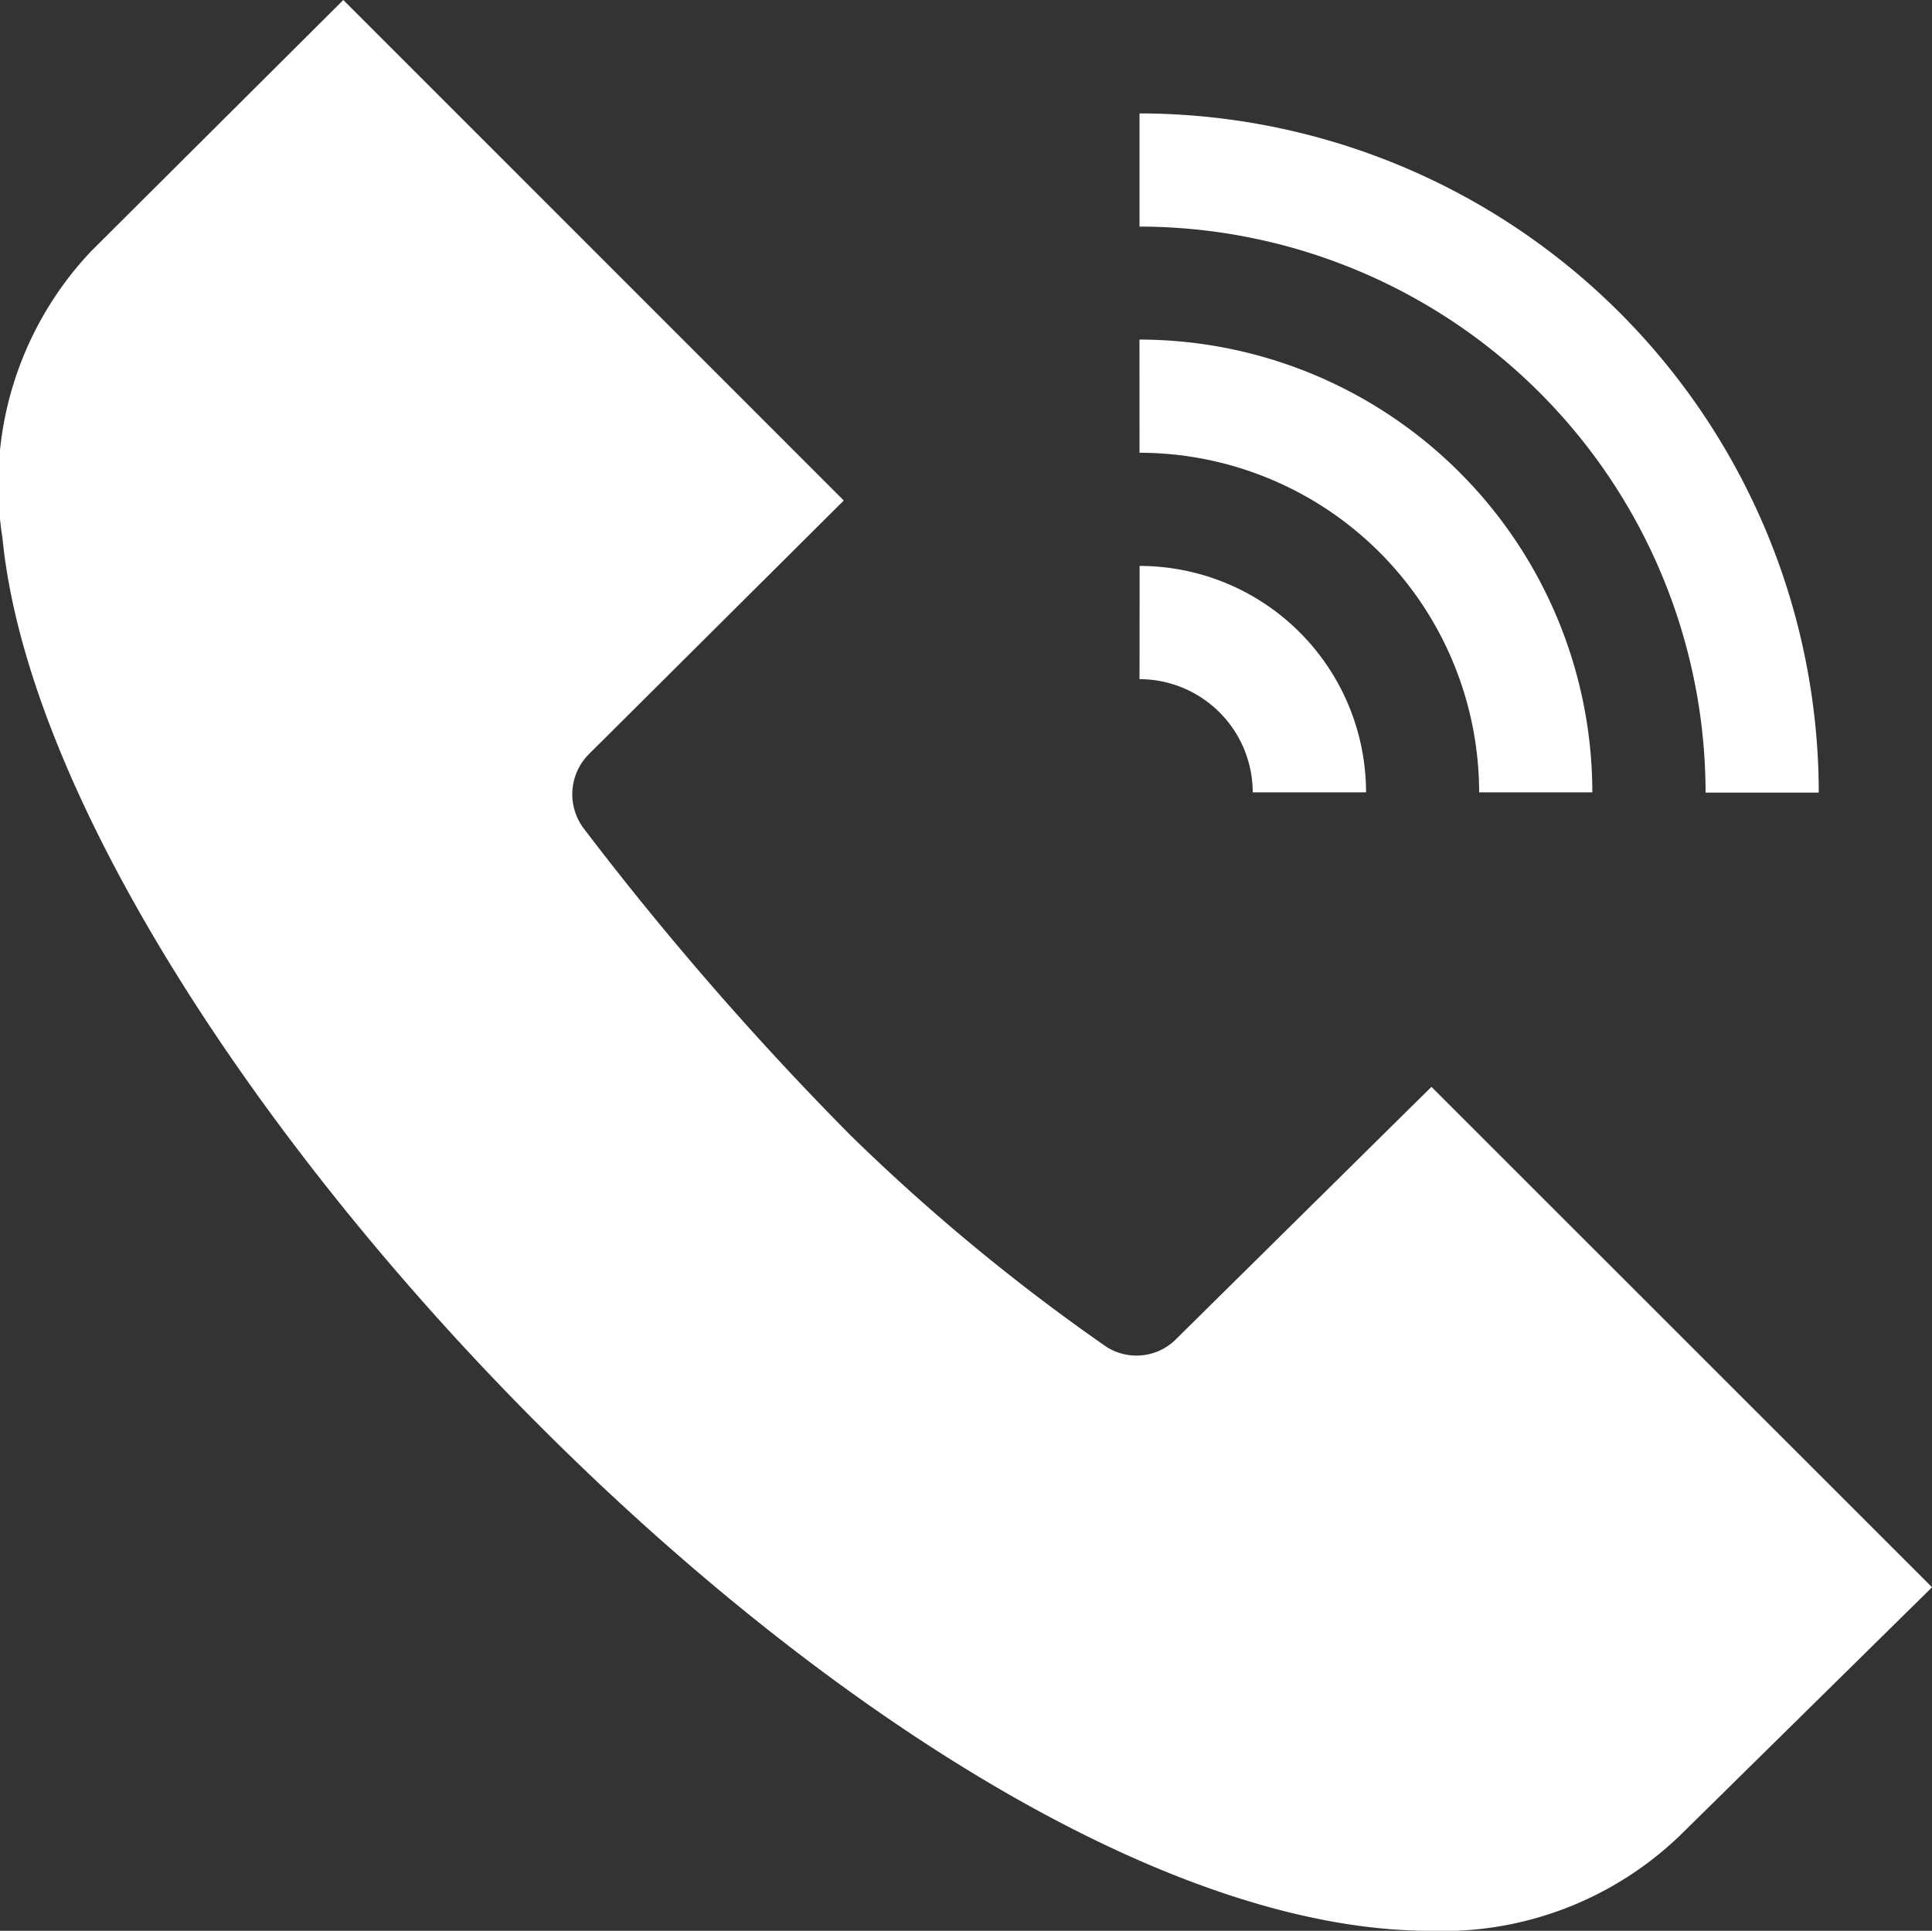
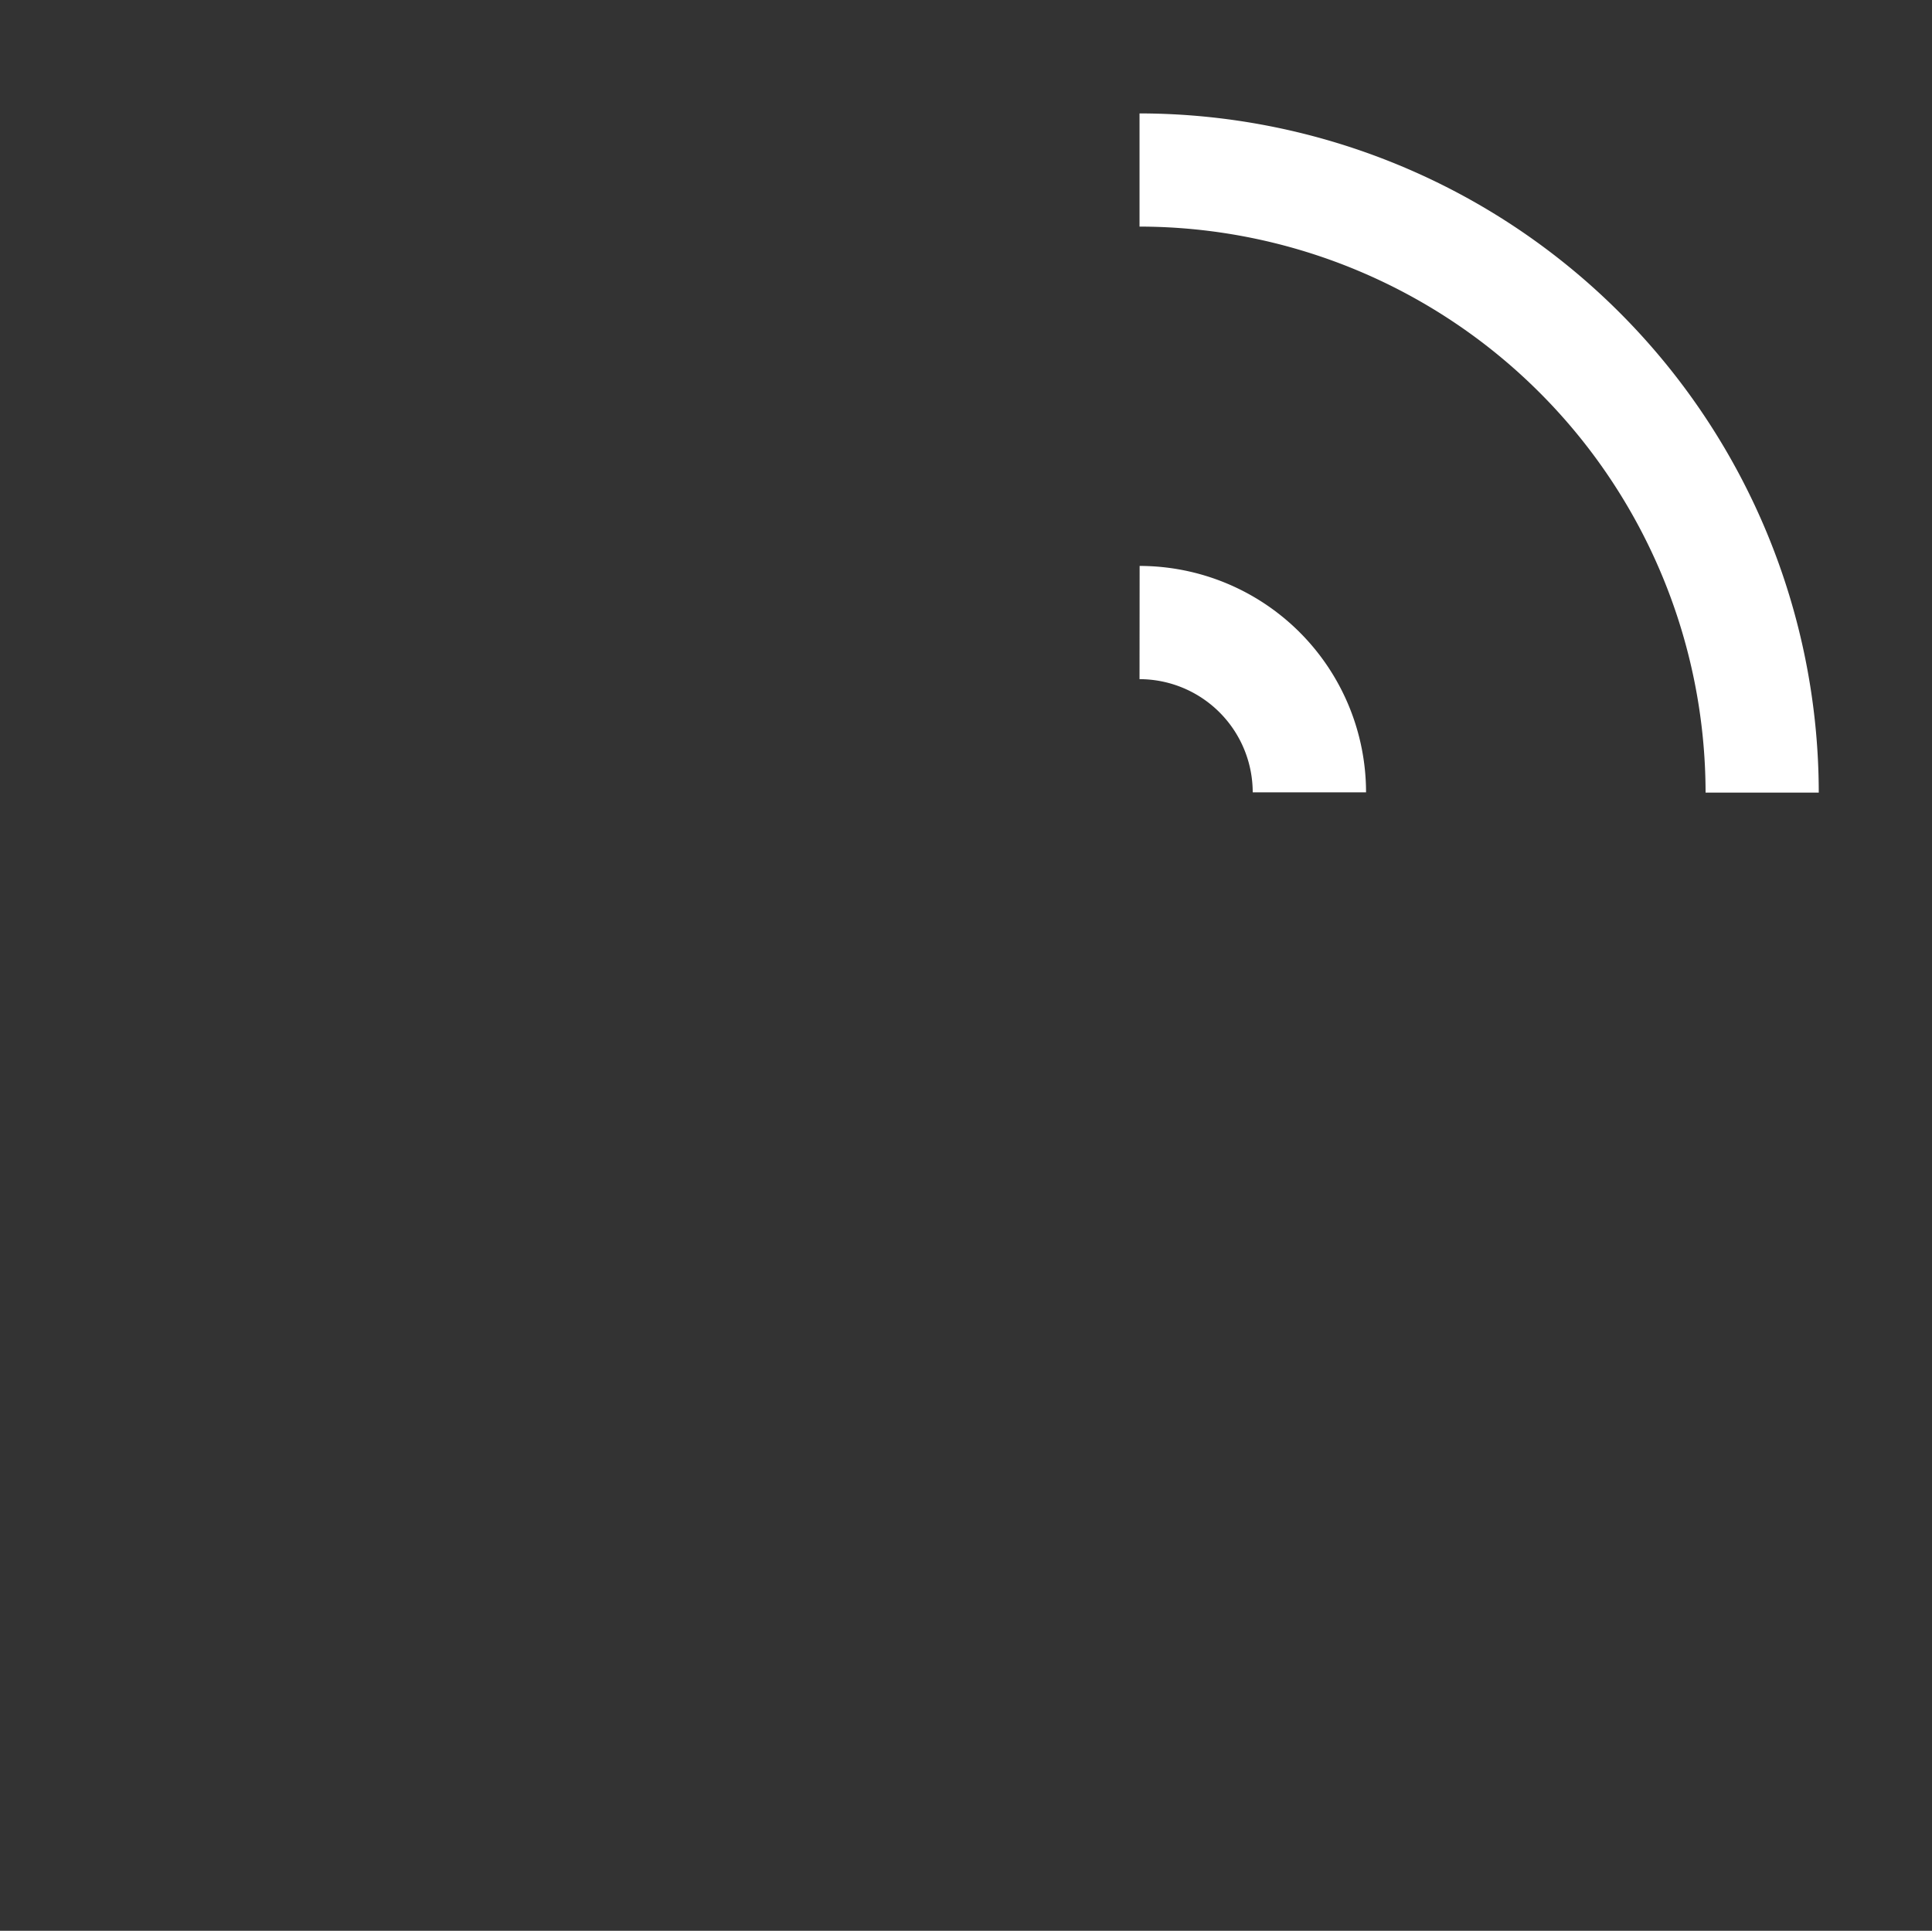
<svg xmlns="http://www.w3.org/2000/svg" width="40.299" height="40.279" viewBox="0 0 40.299 40.279">
  <rect x="0" y="0" width="40.299" height="40.279" fill="#333333" stroke="none" />
  <g fill="#fff">
-     <path data-name="Path 92" d="M17.6 10.441L7.161 0 1.912 5.229a7.083 7.083 0 00-1.861 5.989c1.016 10.418 18.7 29.061 29.783 29.061a7.133 7.133 0 005.236-2.016l5.23-5.151-10.442-10.439-5.313 5.249a1.165 1.165 0 01-1.476.168 41.556 41.556 0 01-5.329-4.407 65.328 65.328 0 01-5.554-6.387 1.185 1.185 0 01.1-1.566z" />
    <path data-name="Path 93" d="M35.576 16.534h2.361A14.184 14.184 0 0023.769 2.366v2.361a11.821 11.821 0 0111.807 11.807z" />
-     <path data-name="Path 94" d="M23.769 9.445a7.092 7.092 0 017.084 7.084h2.361a9.456 9.456 0 00-9.446-9.445z" />
    <path data-name="Path 95" d="M23.769 14.168a2.364 2.364 0 012.361 2.361h2.364a4.727 4.727 0 00-4.723-4.723z" />
  </g>
</svg>